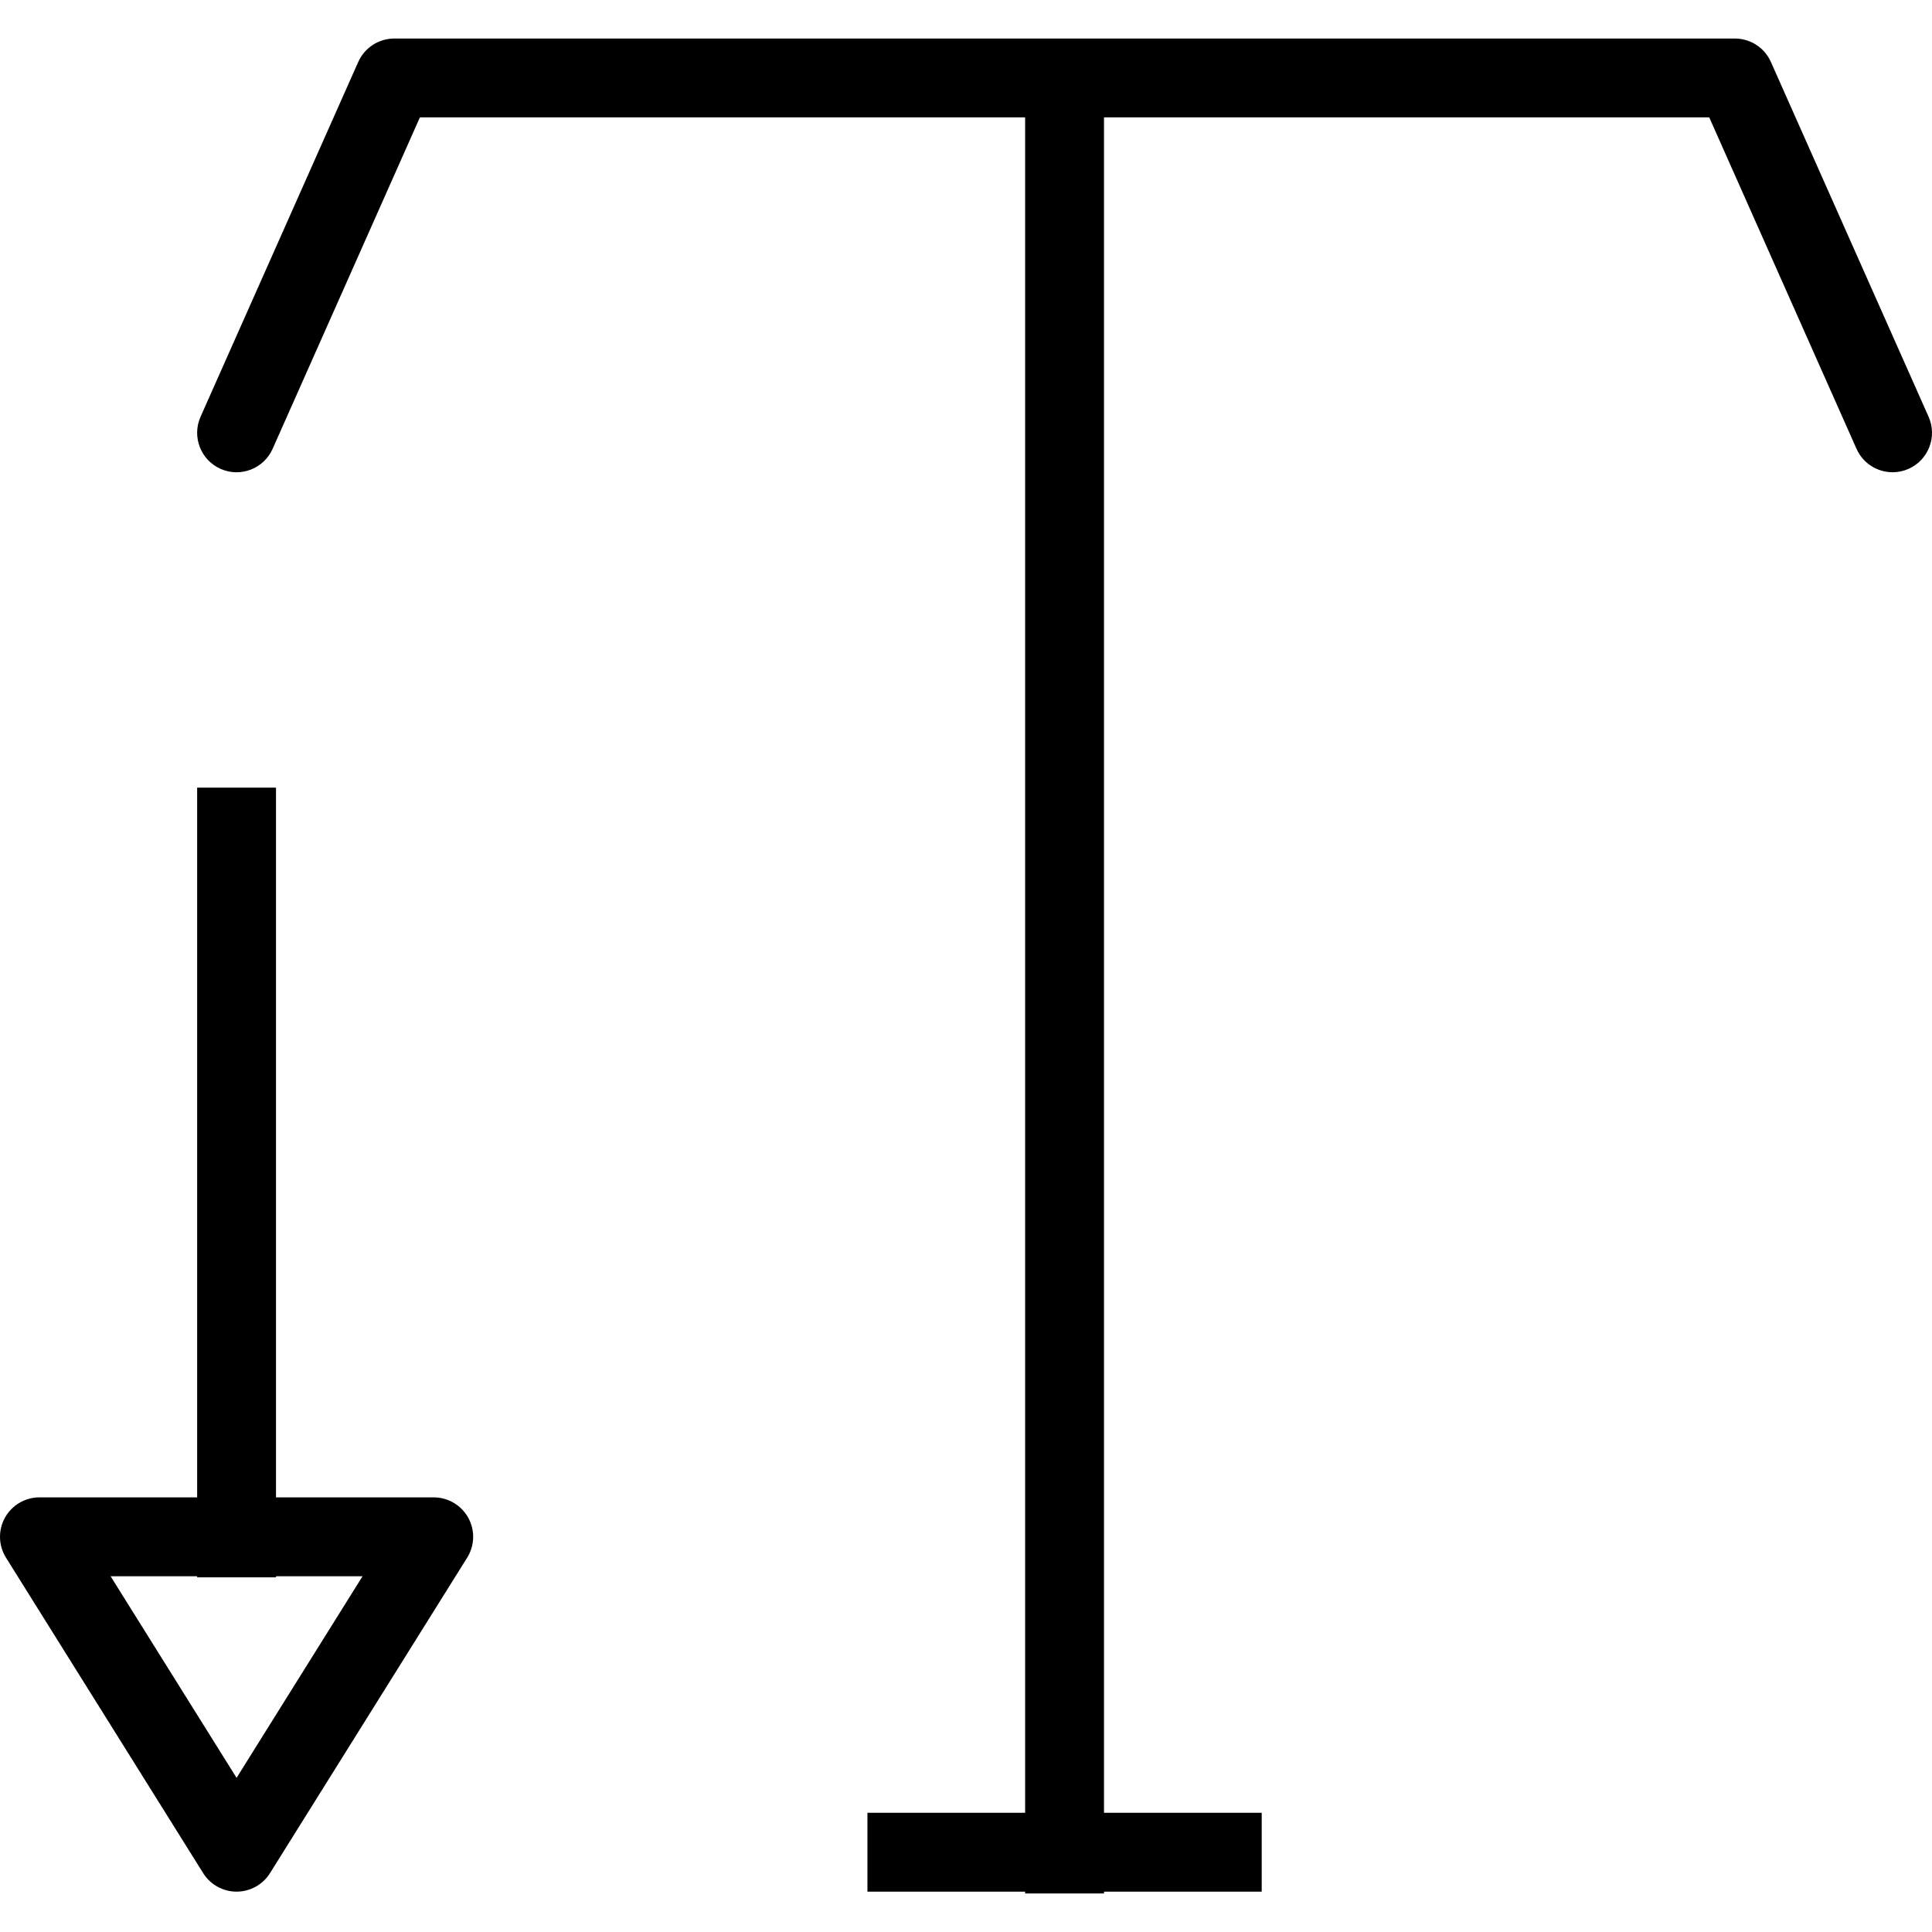
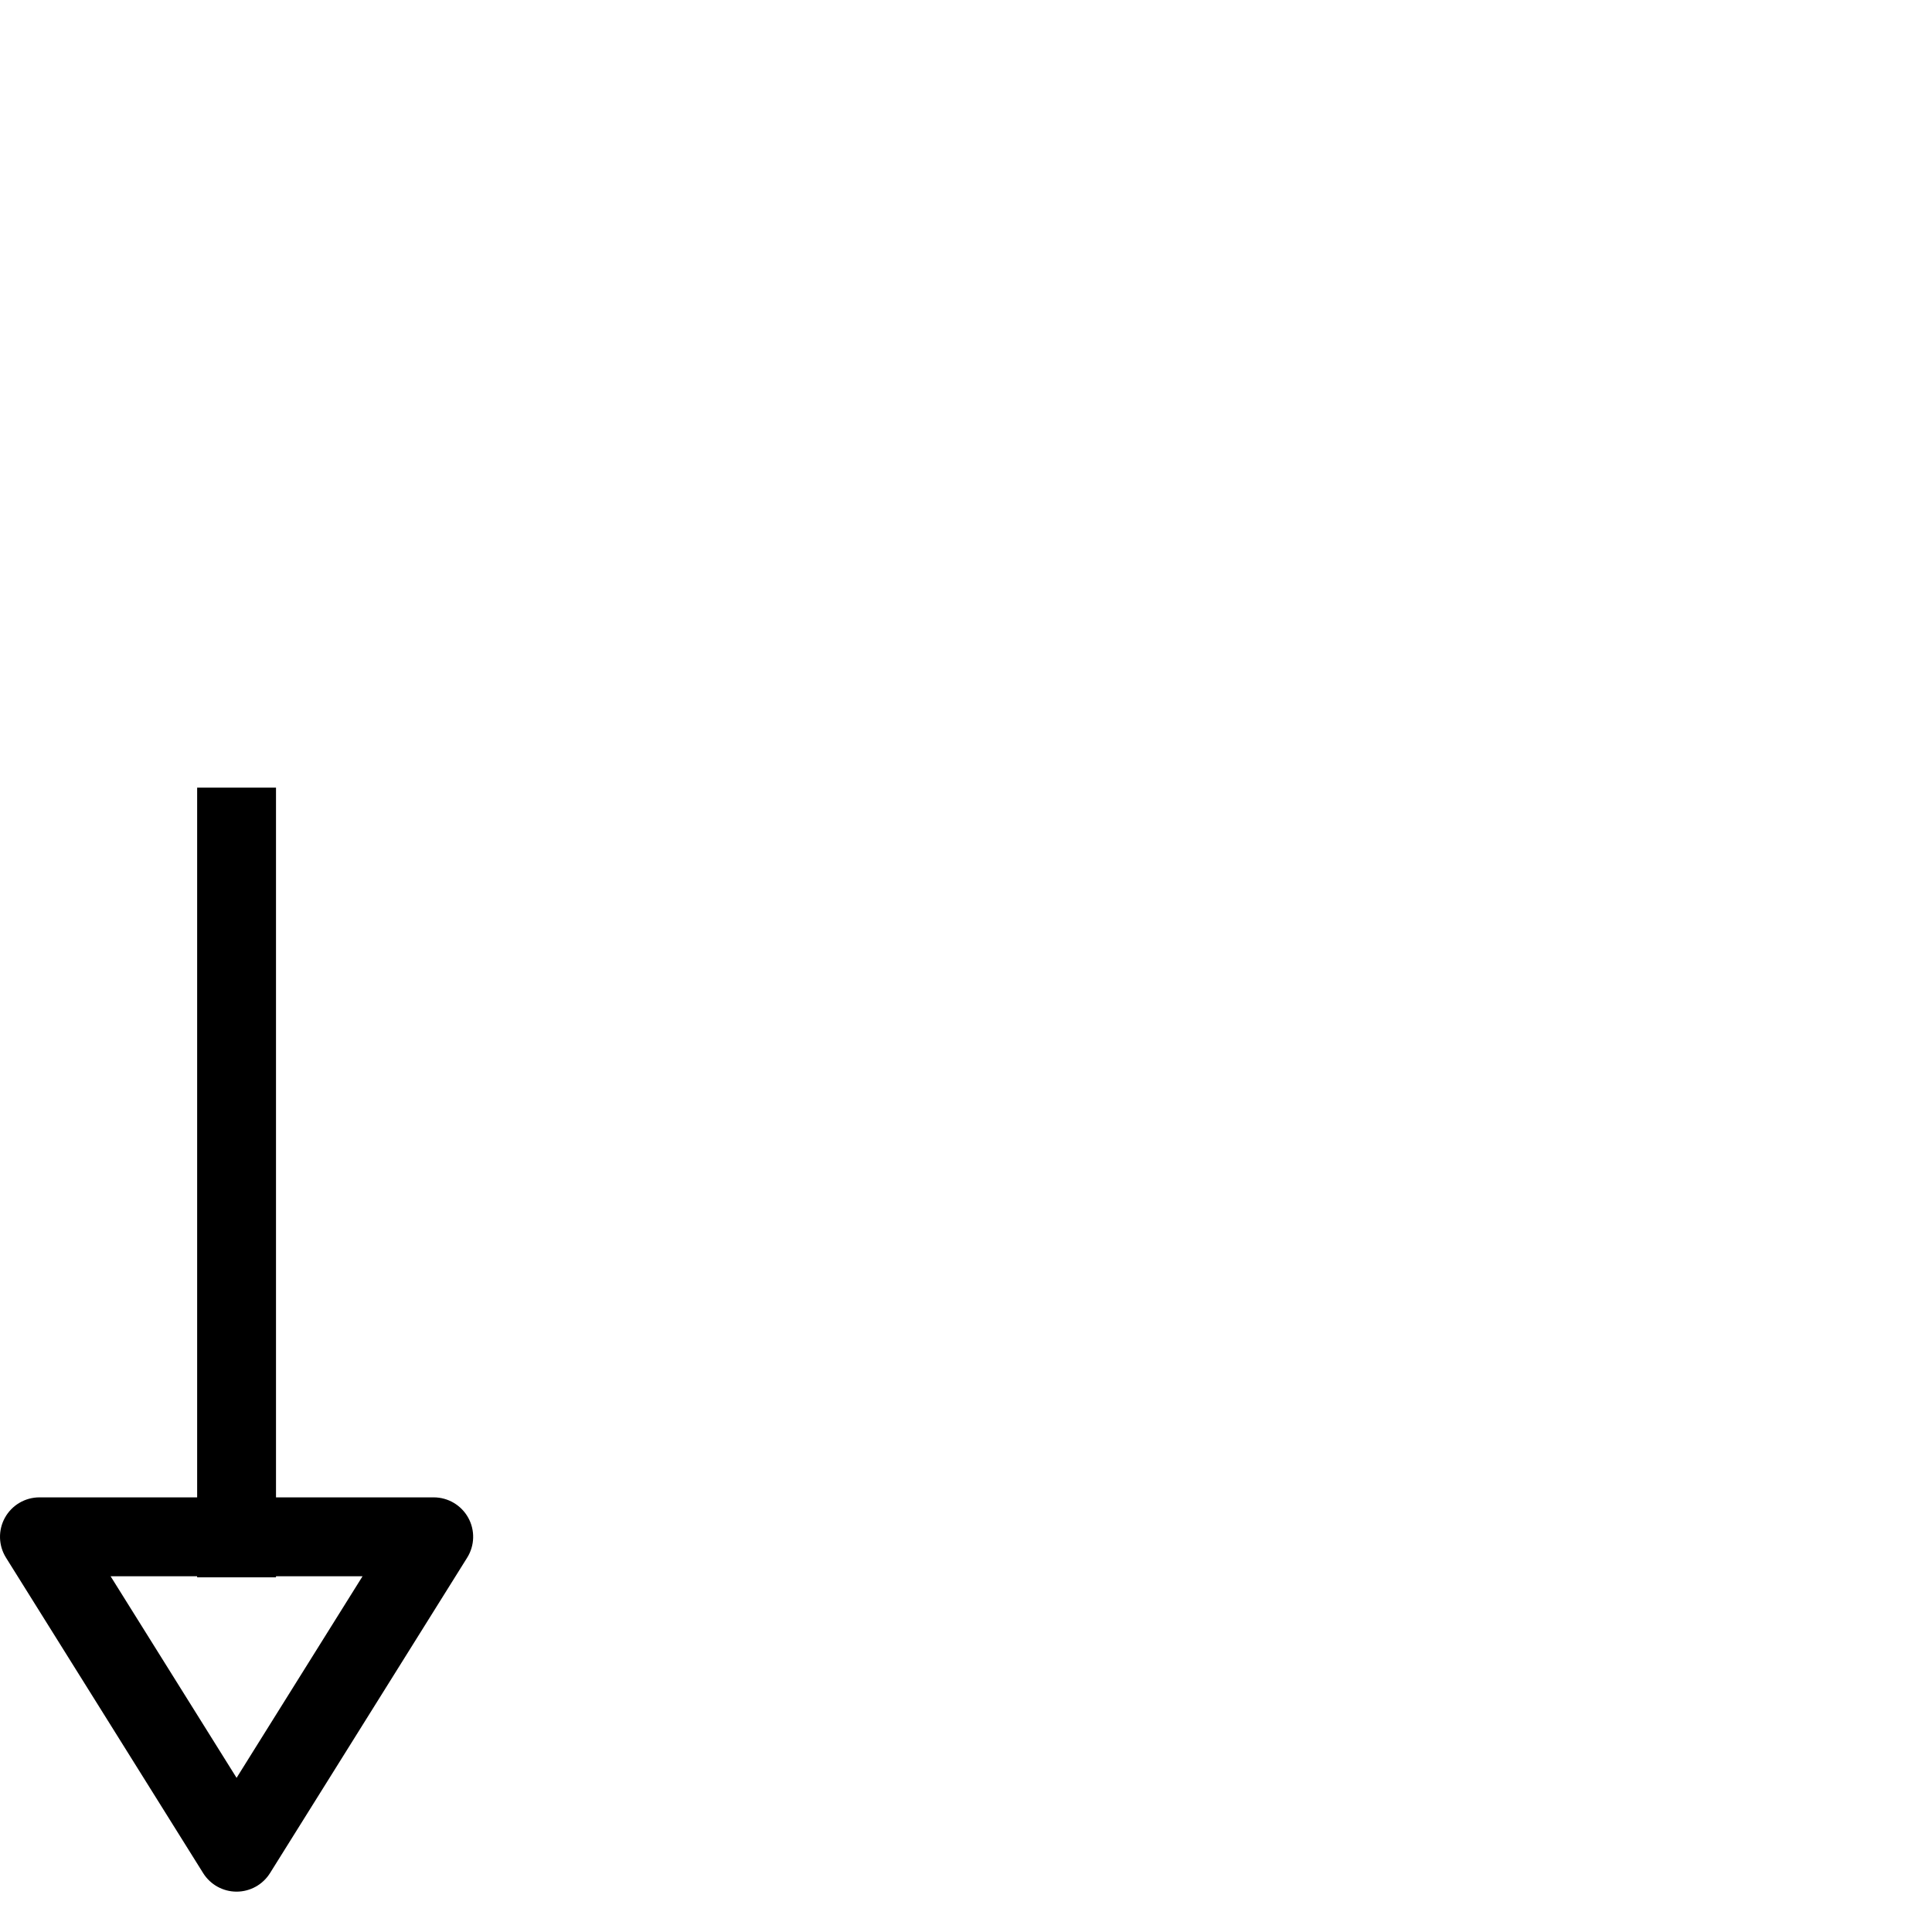
<svg xmlns="http://www.w3.org/2000/svg" fill="#000000" height="800px" width="800px" version="1.1" id="Layer_1" viewBox="0 0 190.932 190.932" xml:space="preserve">
  <g>
    <g>
      <g>
-         <path d="M190.597,41.19L175.011,6.122c-0.628-1.408-2.021-2.314-3.562-2.314H38.966c-1.541,0-2.934,0.906-3.562,2.314     L19.818,41.19c-0.871,1.967,0.011,4.269,1.979,5.145c1.967,0.879,4.269-0.015,5.145-1.979l14.555-32.756h59.814v167.552H85.725     v7.793h15.586v0.179h7.793v-0.179h15.586v-7.793h-15.586V11.601h59.814l14.555,32.755c0.647,1.454,2.07,2.314,3.565,2.314     c0.529,0,1.065-0.106,1.579-0.335C190.585,45.46,191.468,43.158,190.597,41.19z" />
        <path d="M42.863,147.979H27.276V77.841h-7.793v70.138H3.897c-1.416,0-2.721,0.769-3.409,2.009     c-0.685,1.237-0.647,2.751,0.106,3.953l19.483,31.172c0.712,1.138,1.96,1.831,3.303,1.831s2.591-0.692,3.303-1.83l19.483-31.172     c0.754-1.202,0.791-2.717,0.106-3.953C45.583,148.748,44.278,147.979,42.863,147.979z M23.38,175.698l-12.451-19.924h8.554v0.106     h7.793v-0.106h8.554L23.38,175.698z" />
      </g>
    </g>
  </g>
</svg>